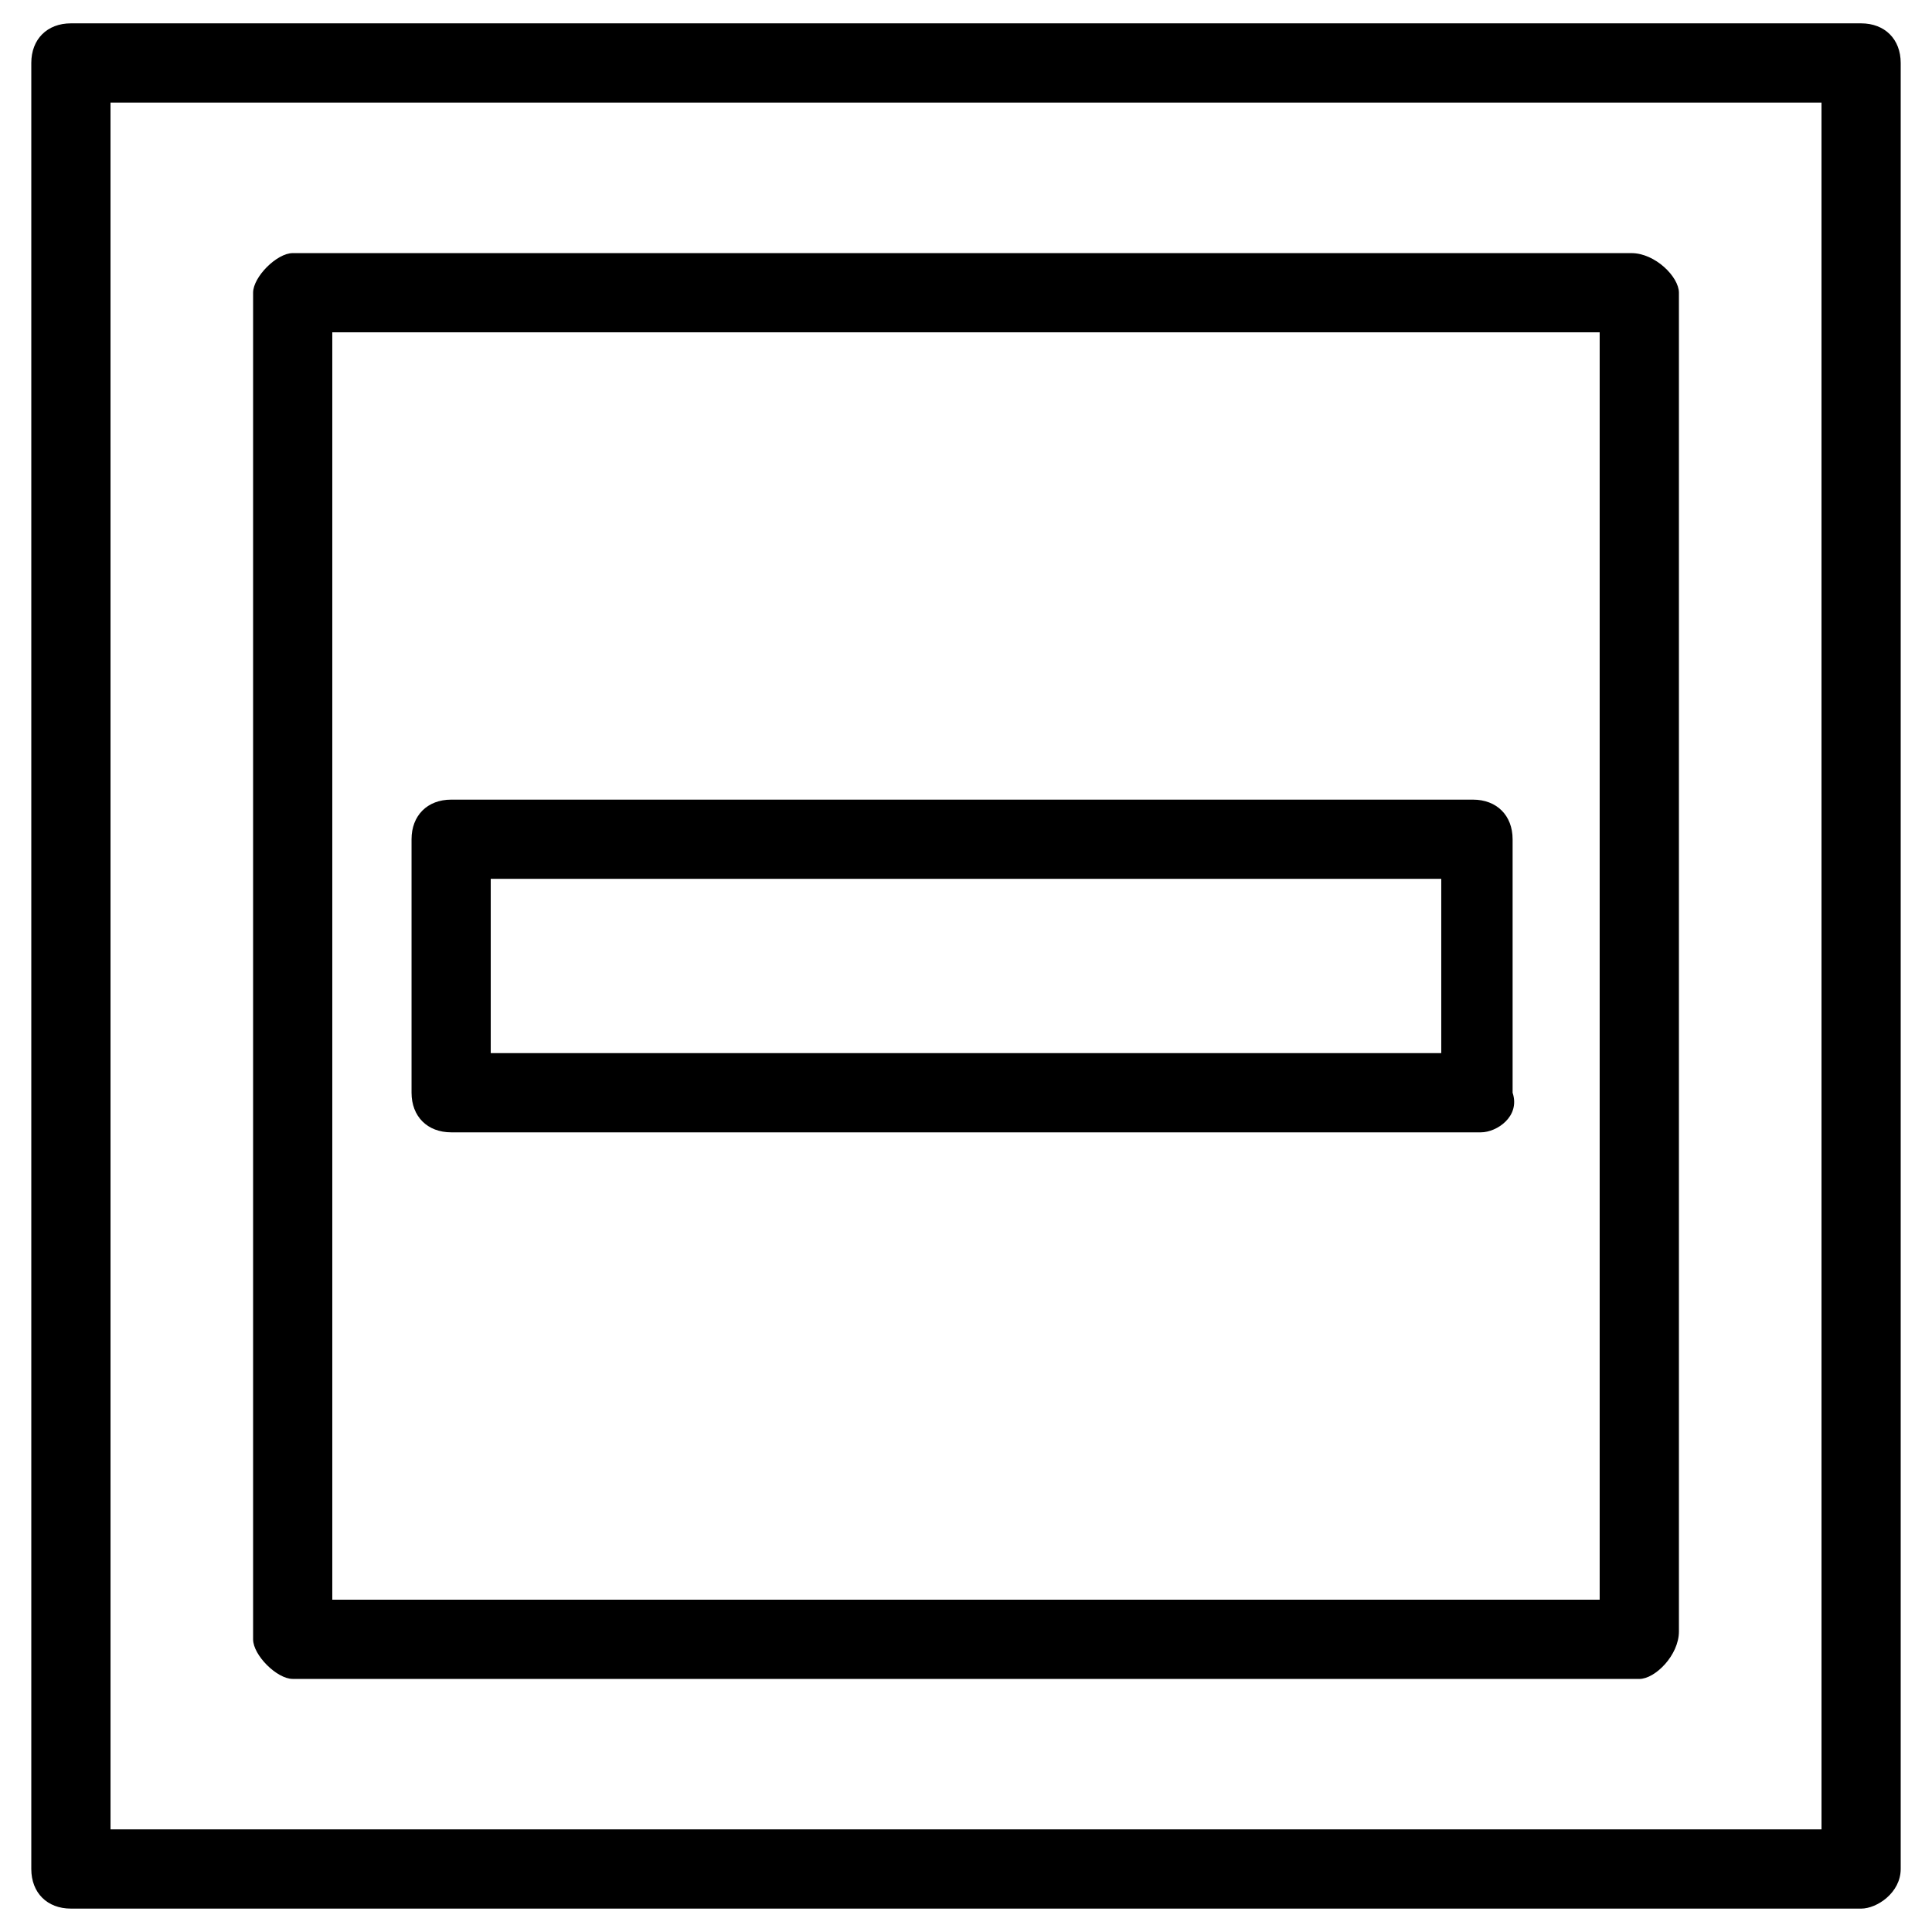
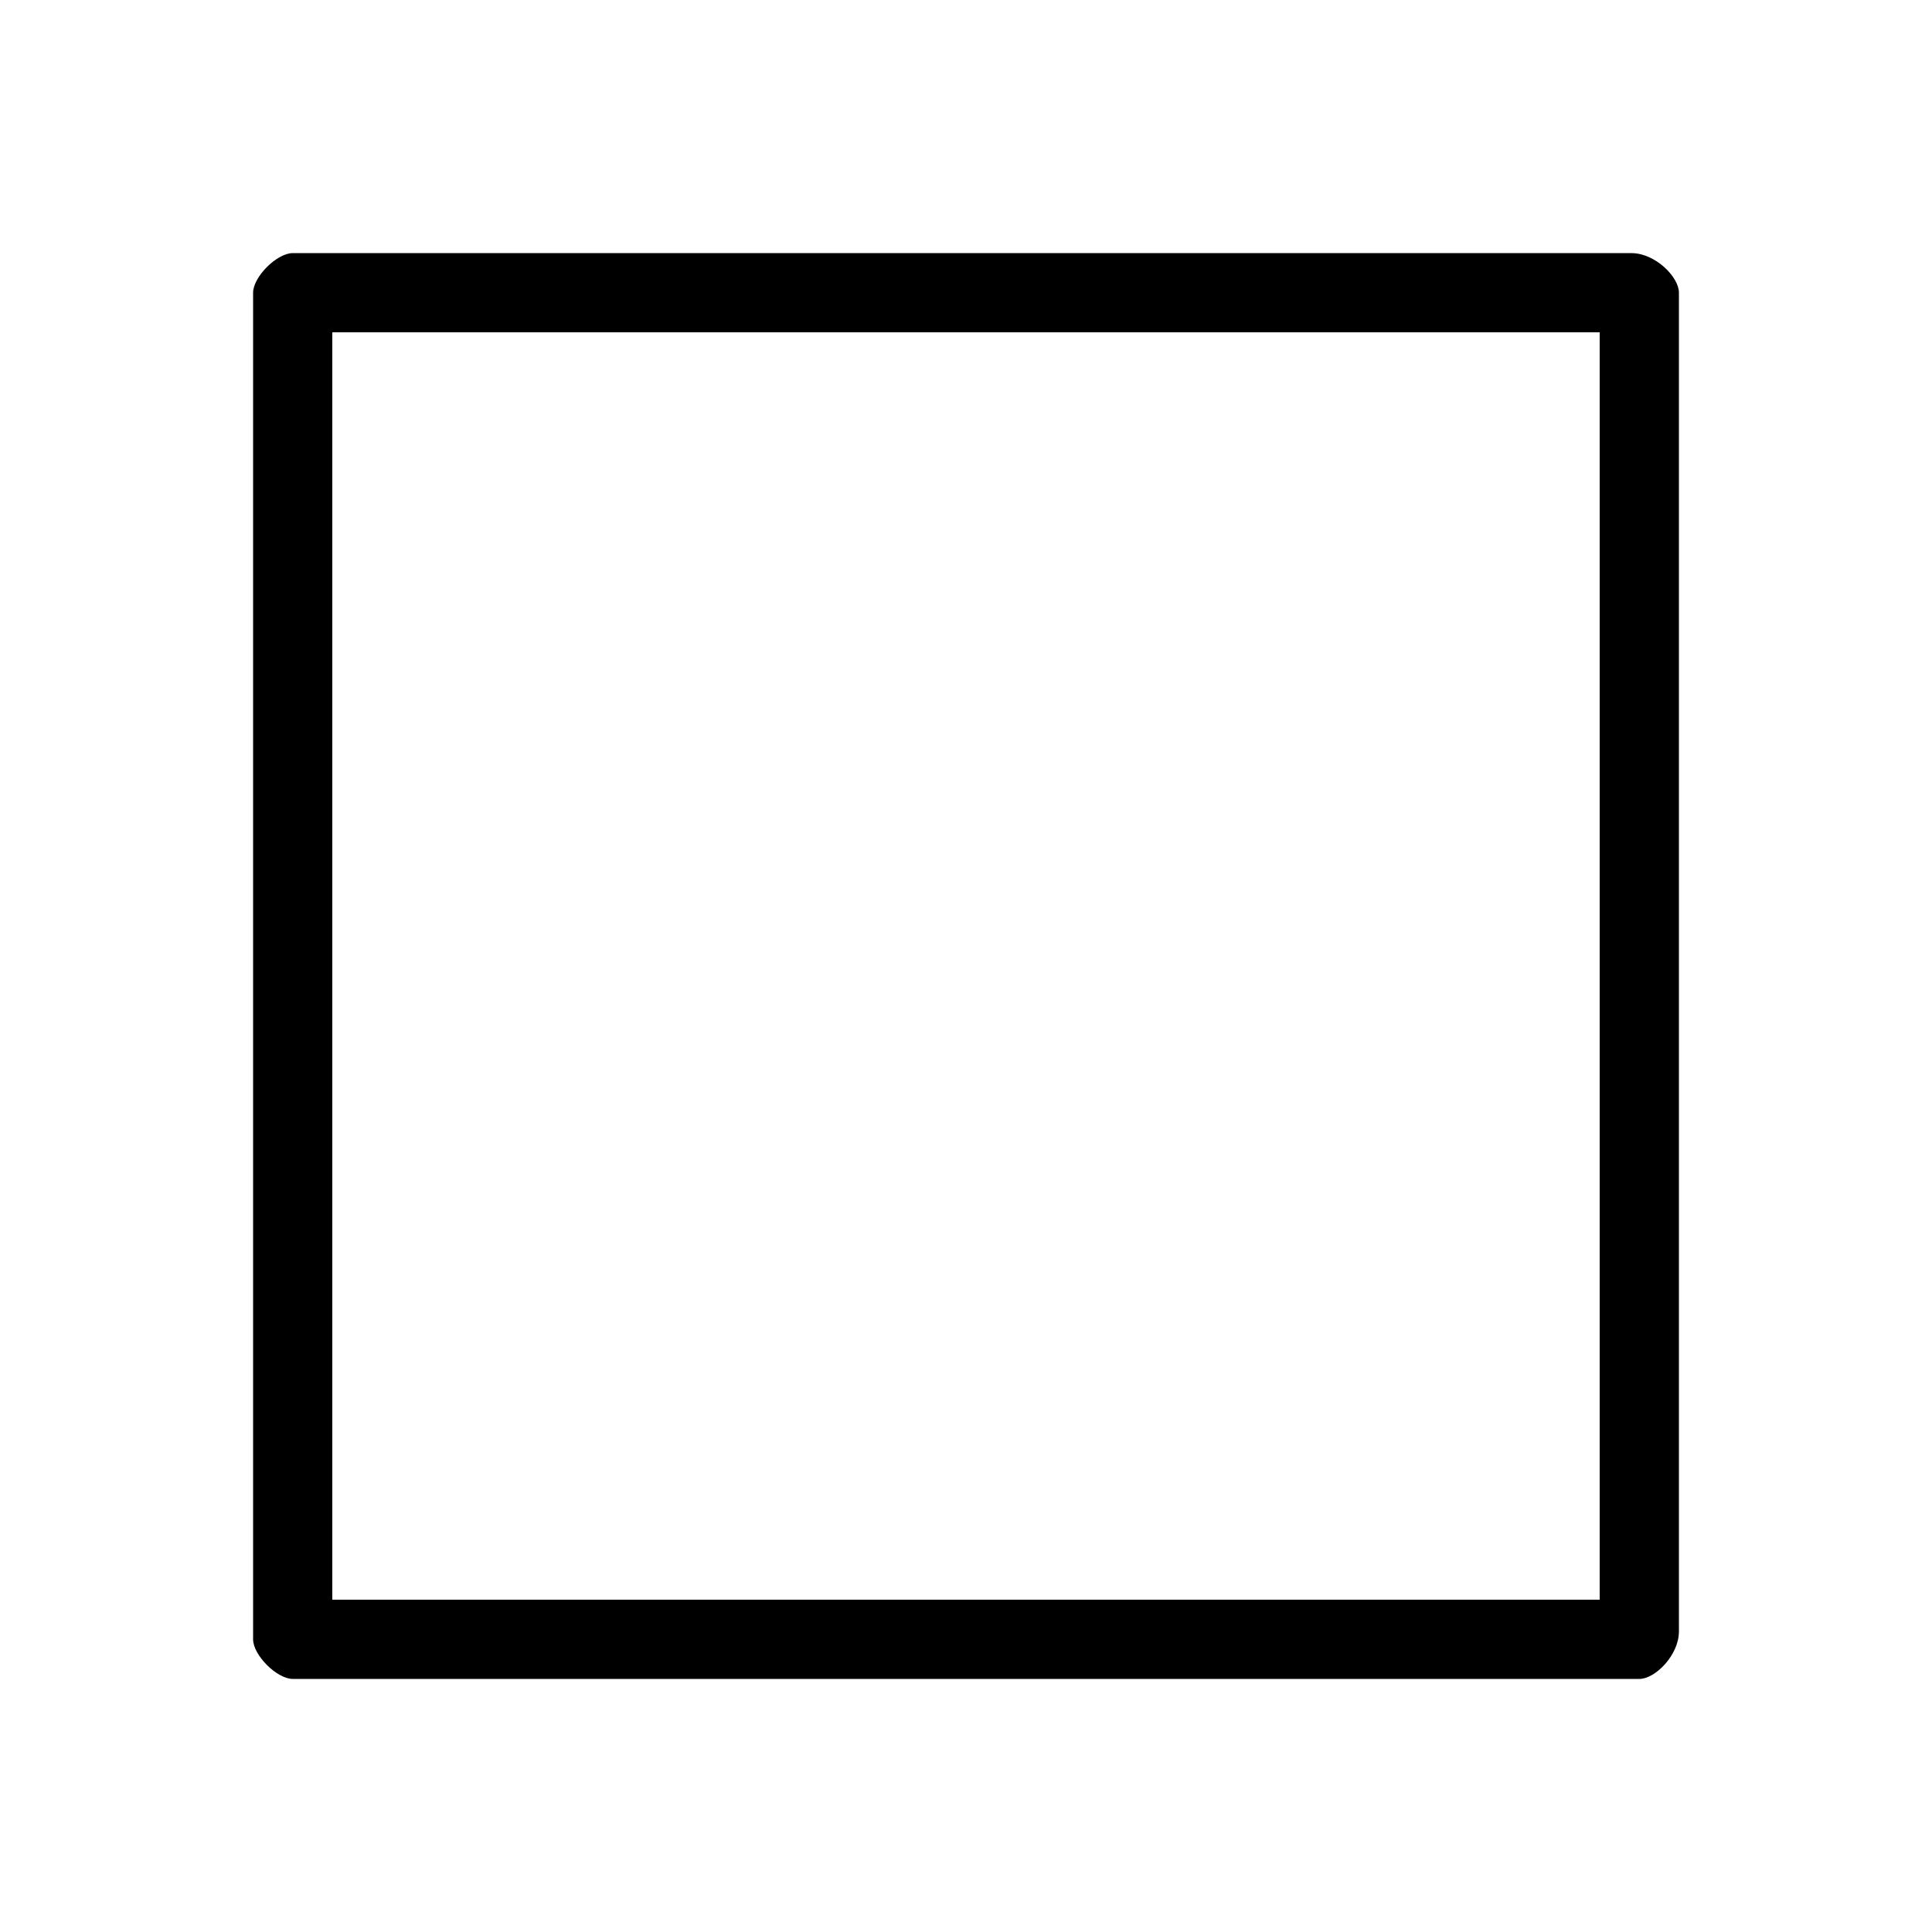
<svg xmlns="http://www.w3.org/2000/svg" fill="#000000" width="800px" height="800px" version="1.1" viewBox="144 144 512 512">
  <g>
    <path d="m578.43 588.93h-356.86c-4.199 0-10.496-6.297-10.496-10.496v-356.86c0-4.199 6.297-10.496 10.496-10.496h354.77c6.297 0 12.594 6.297 12.594 10.496v354.77c0 6.297-6.297 12.594-10.496 12.594zm-346.37-20.992h335.87v-335.87h-335.87z" />
-     <path d="m536.45 444.08h-272.89c-6.297 0-10.496-4.199-10.496-10.496v-67.176c0-6.297 4.199-10.496 10.496-10.496h270.8c6.297 0 10.496 4.199 10.496 10.496v67.176c2.098 6.297-4.199 10.496-8.398 10.496zm-262.4-20.992h251.9v-46.184h-251.9z" />
-     <path d="m637.21 649.8h-474.42c-6.297 0-10.496-4.199-10.496-10.496v-478.62c0-6.297 4.199-10.496 10.496-10.496h474.42c6.297 0 10.496 4.199 10.496 10.496v478.62c-0.004 6.301-6.301 10.5-10.5 10.5zm-463.92-20.992h453.43l-0.004-457.63h-453.43z" />
  </g>
</svg>